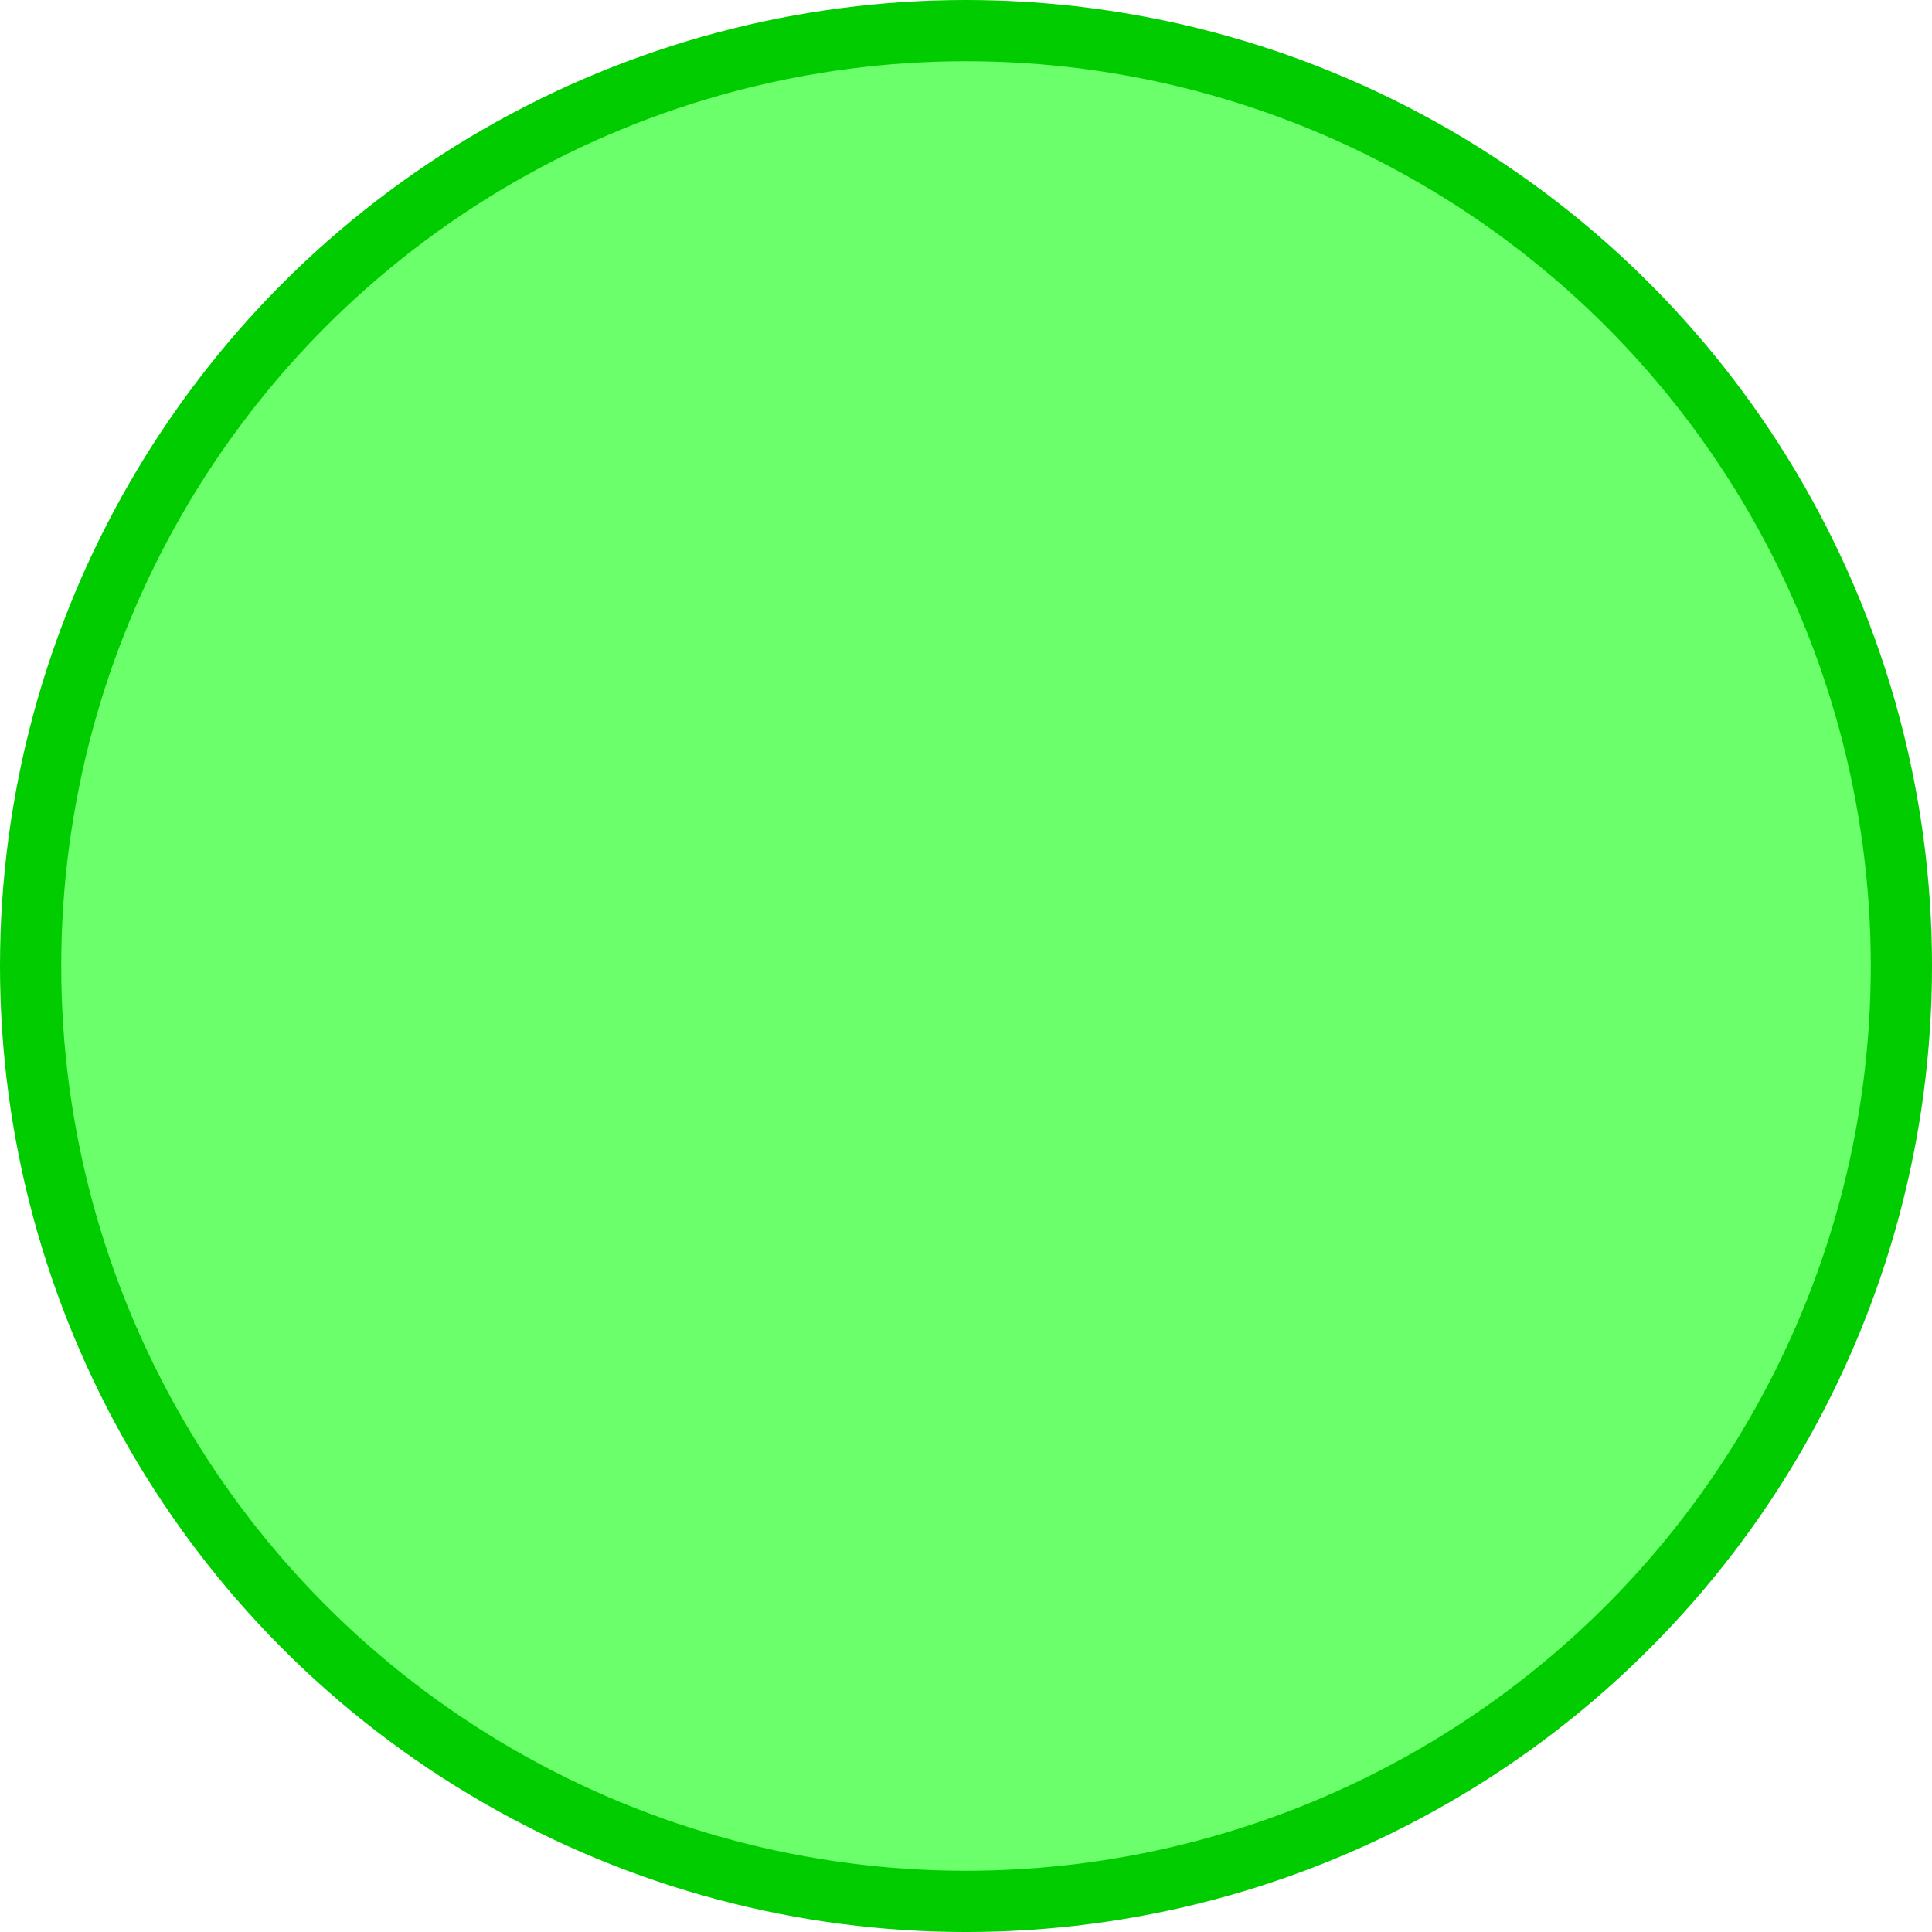
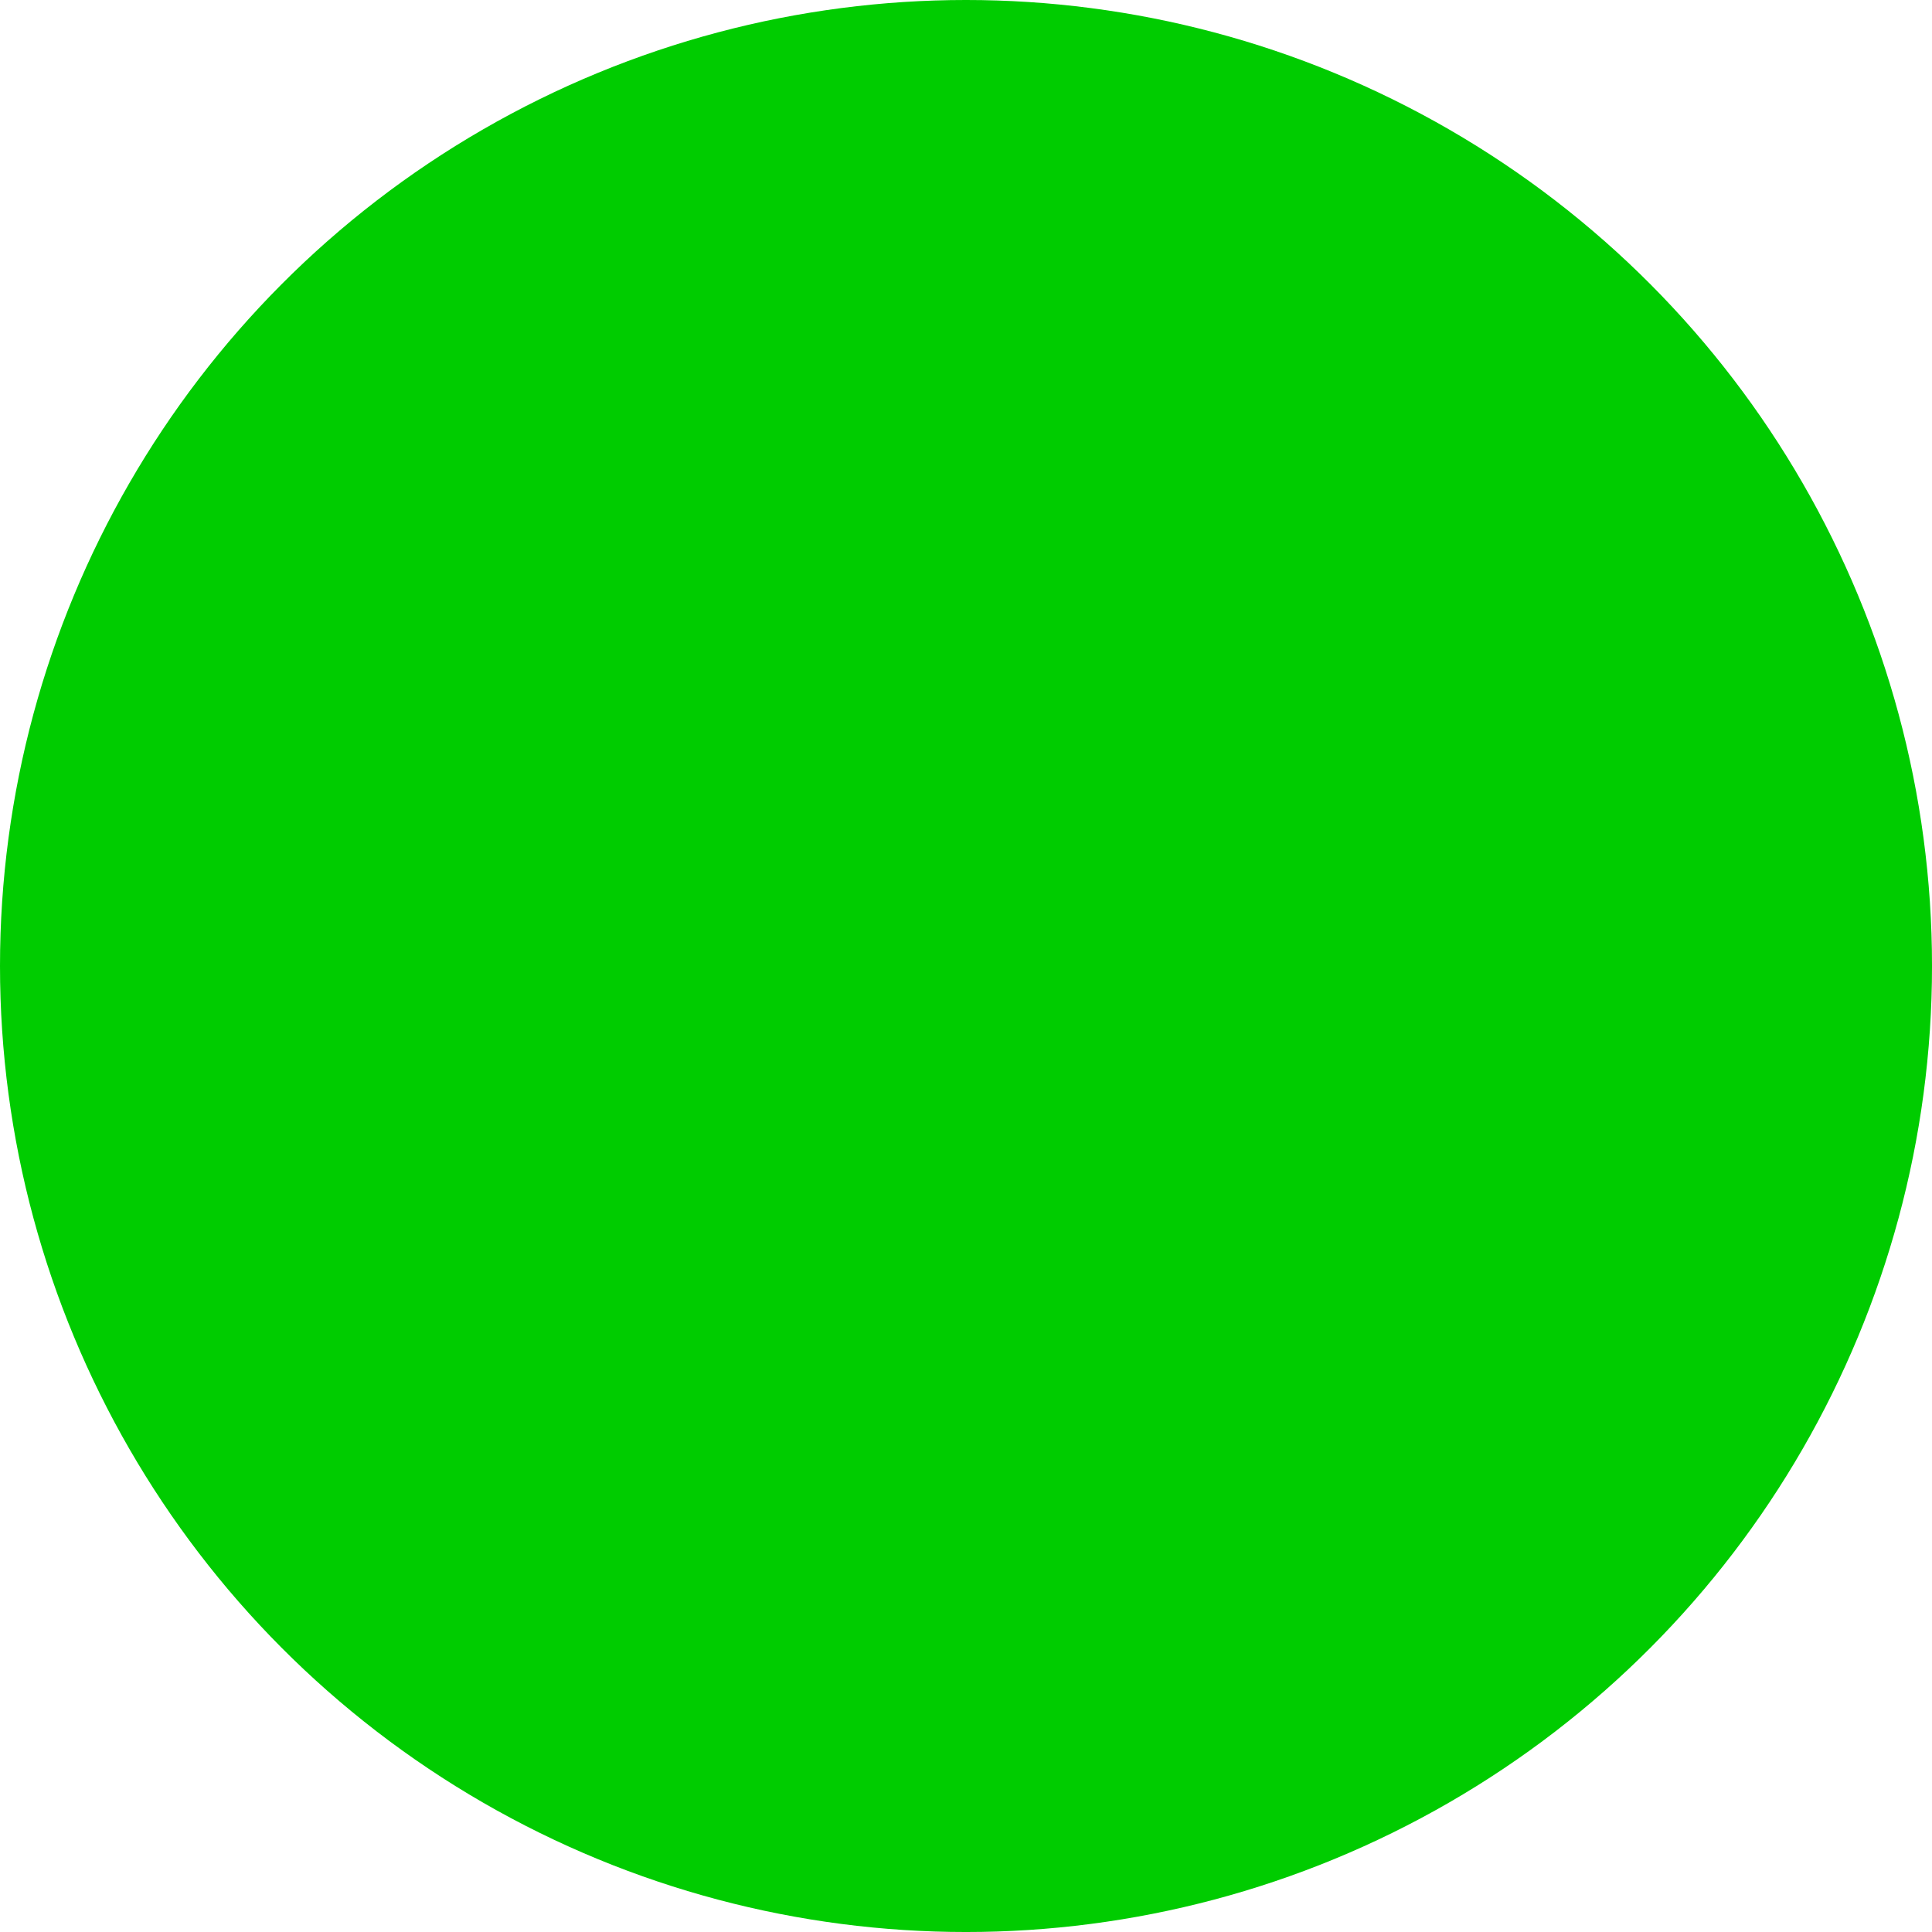
<svg xmlns="http://www.w3.org/2000/svg" xmlns:ns1="http://www.inkscape.org/namespaces/inkscape" xmlns:ns2="http://sodipodi.sourceforge.net/DTD/sodipodi-0.dtd" xml:space="preserve" width="20.136mm" height="20.136mm" style="shape-rendering:geometricPrecision; text-rendering:geometricPrecision; image-rendering:optimizeQuality; fill-rule:evenodd; clip-rule:evenodd" viewBox="0 0 175.031 175.031" id="svg3576" version="1.1" ns1:version="0.48.3.1 r9886" ns2:docname="34.svg">
  <ns2:namedview pagecolor="#ffffff" bordercolor="#666666" borderopacity="1" objecttolerance="10" gridtolerance="10" guidetolerance="10" ns1:pageopacity="0" ns1:pageshadow="2" ns1:window-width="640" ns1:window-height="480" id="namedview3593" showgrid="false" ns1:zoom="1.6538978" ns1:cx="97.263655" ns1:cy="55.737499" ns1:window-x="0" ns1:window-y="0" ns1:window-maximized="0" ns1:current-layer="svg3576" />
  <defs id="defs3578">
    <style type="text/css" id="style3580">
   
    .fil0 {fill:#1F1A17}
    .fil1 {fill:url(#id0)}
   
  </style>
    <radialGradient id="id0" gradientUnits="userSpaceOnUse" cx="87.516" cy="87.516" r="72.971" fx="87.516" fy="87.516">
      <stop offset="0" style="stop-color: rgb(107, 255, 108);" id="stop3583" />
      <stop offset="1" style="stop-color: rgb(107, 255, 108);" id="stop3585" />
    </radialGradient>
  </defs>
  <g id="g3605">
    <g ns1:label="#g3602" id="shape">
      <circle style="fill: rgb(0, 204, 0);" ns2:ry="87.515602" ns2:rx="87.515602" ns2:cy="87.515602" ns2:cx="87.515602" id="circle3589" r="87.516" cy="87.516" cx="87.516" class="fil0" />
    </g>
    <g ns1:label="#g3599" id="hmigradengt">
-       <circle ns2:ry="81.968903" ns2:rx="81.968903" ns2:cy="87.515602" ns2:cx="87.515602" style="fill:url(#id0)" id="circle3591" r="81.969" cy="87.516" cx="87.516" class="fil1" />
-     </g>
+       </g>
  </g>
</svg>